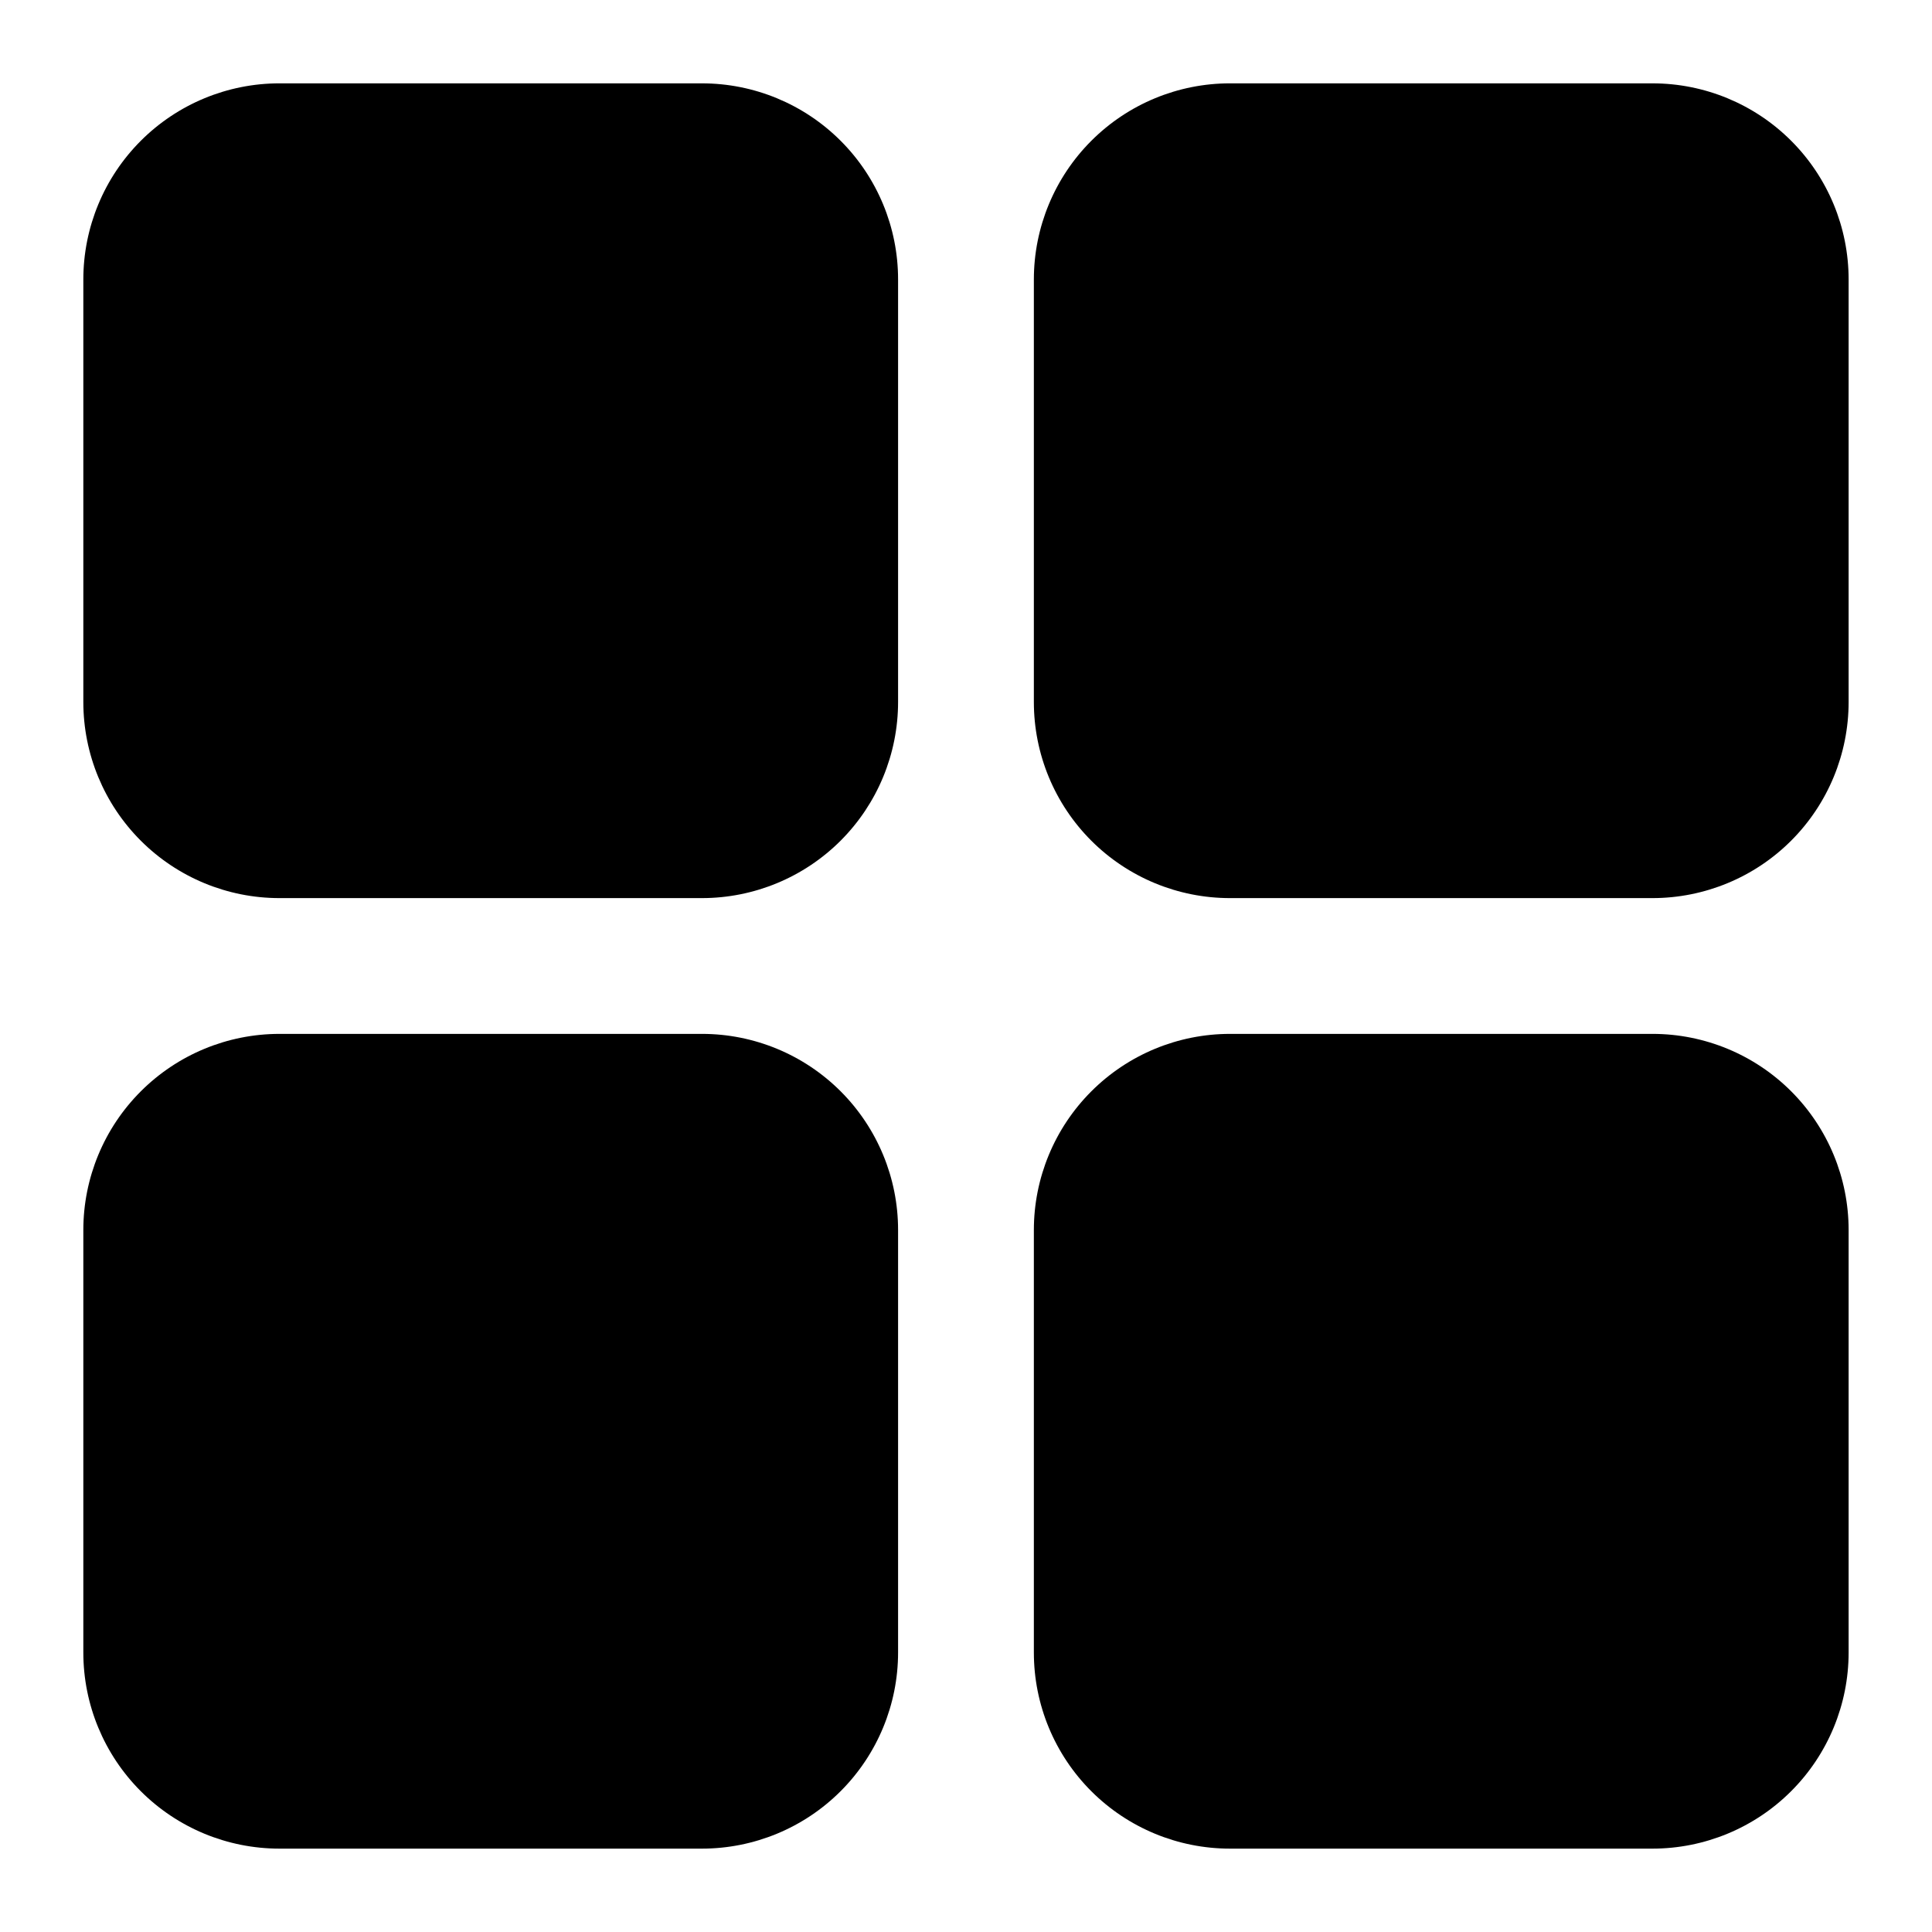
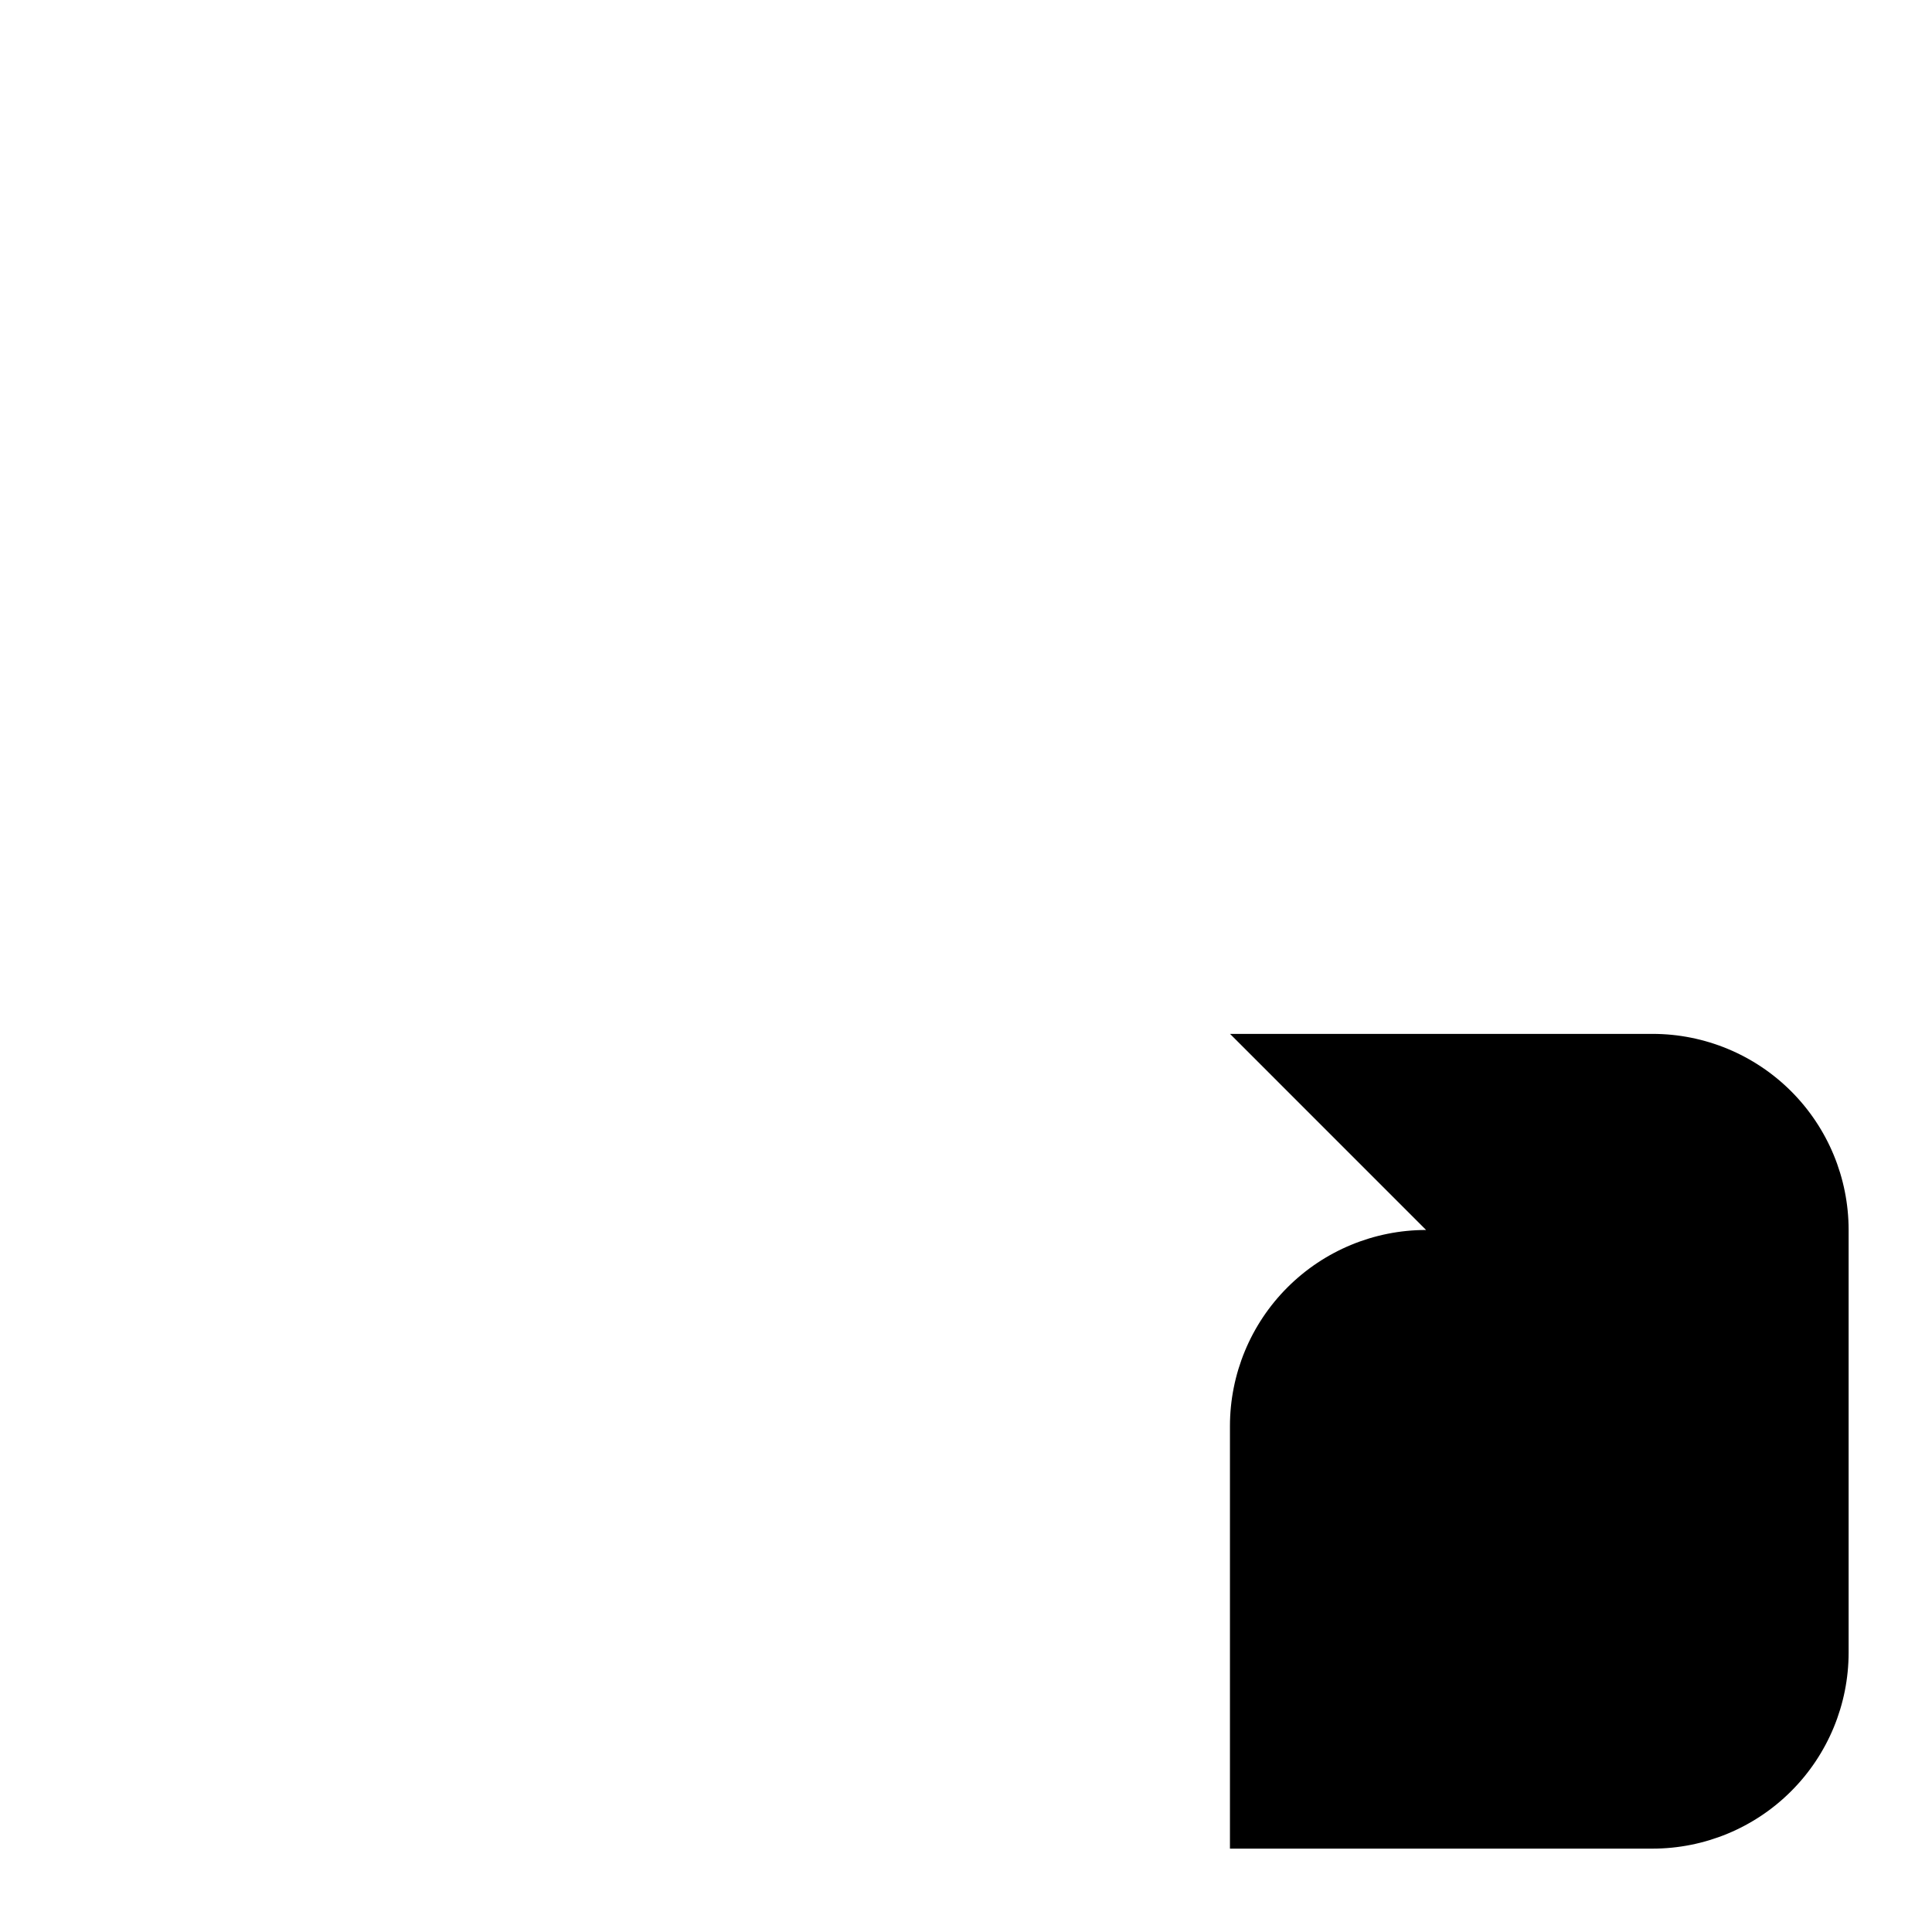
<svg xmlns="http://www.w3.org/2000/svg" fill="#000000" width="800px" height="800px" version="1.1" viewBox="144 144 512 512">
  <g>
-     <path d="m218.07 166.09h111.97-0.004c13.785 0 27 5.477 36.746 15.223 9.746 9.742 15.219 22.961 15.219 36.742v111.97c0 13.785-5.477 27.008-15.223 36.758-9.75 9.746-22.973 15.223-36.758 15.223h-111.97c-13.781 0-27-5.473-36.742-15.219-9.746-9.746-15.223-22.961-15.223-36.746v-111.97c0-13.789 5.477-27.008 15.227-36.758s22.969-15.227 36.758-15.227z" />
-     <path d="m469.97 166.09h111.97c13.781 0 27 5.477 36.746 15.223 9.742 9.742 15.219 22.961 15.219 36.742v111.97c0 13.785-5.477 27.008-15.227 36.758-9.746 9.746-22.969 15.223-36.758 15.223h-111.97c-13.781 0-27-5.473-36.746-15.219-9.746-9.746-15.219-22.961-15.219-36.746v-111.97c0-13.789 5.477-27.008 15.227-36.758 9.746-9.75 22.969-15.227 36.754-15.227z" />
-     <path d="m469.97 417.99h111.97c13.781 0 27 5.473 36.746 15.219 9.742 9.746 15.219 22.965 15.219 36.746v111.97-0.004c0 13.789-5.477 27.012-15.227 36.758-9.746 9.75-22.969 15.227-36.758 15.227h-111.97c-13.781 0-27-5.477-36.746-15.219-9.746-9.746-15.219-22.965-15.219-36.746v-111.97c0-13.785 5.477-27.008 15.227-36.754 9.746-9.75 22.969-15.227 36.754-15.227z" />
-     <path d="m218.07 417.99h111.97-0.004c13.785 0 27 5.473 36.746 15.219 9.746 9.746 15.219 22.965 15.219 36.746v111.97-0.004c0 13.789-5.477 27.012-15.223 36.758-9.75 9.75-22.973 15.227-36.758 15.227h-111.97c-13.781 0-27-5.477-36.742-15.219-9.746-9.746-15.223-22.965-15.223-36.746v-111.97c0-13.785 5.477-27.008 15.227-36.754 9.75-9.75 22.969-15.227 36.758-15.227z" />
+     <path d="m469.97 417.99h111.97c13.781 0 27 5.473 36.746 15.219 9.742 9.746 15.219 22.965 15.219 36.746v111.97-0.004c0 13.789-5.477 27.012-15.227 36.758-9.746 9.75-22.969 15.227-36.758 15.227h-111.97v-111.97c0-13.785 5.477-27.008 15.227-36.754 9.746-9.75 22.969-15.227 36.754-15.227z" />
  </g>
</svg>